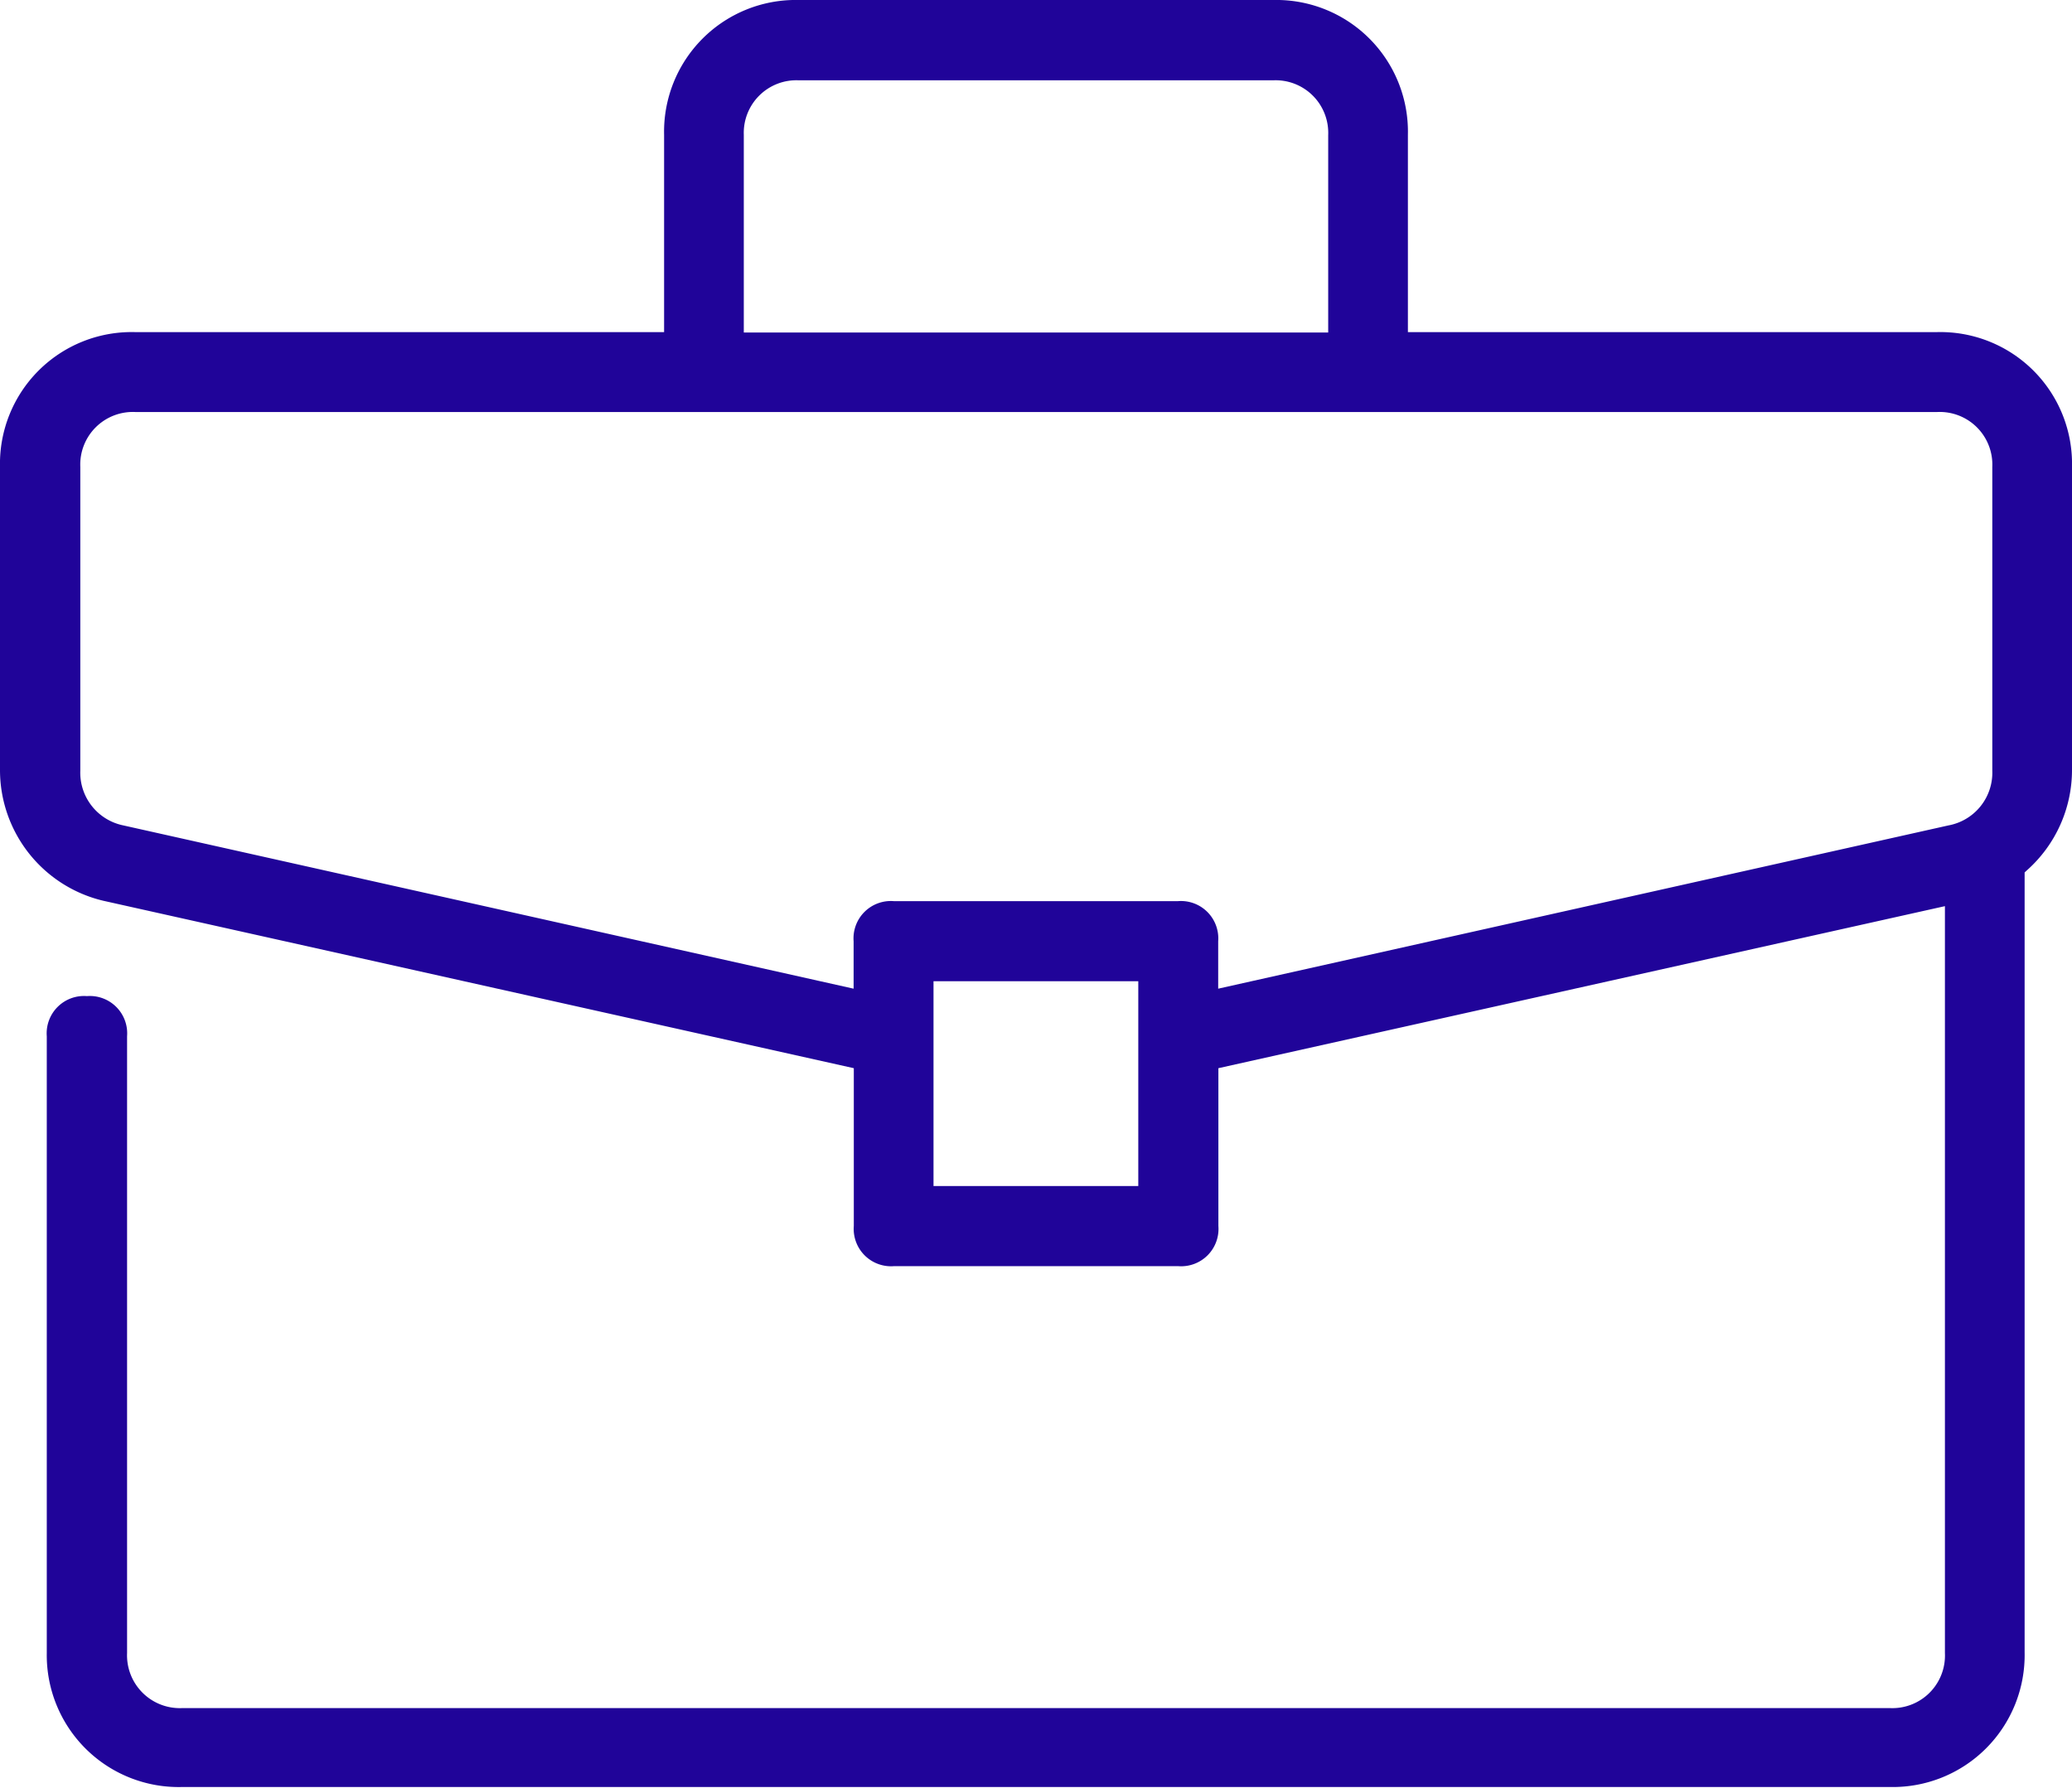
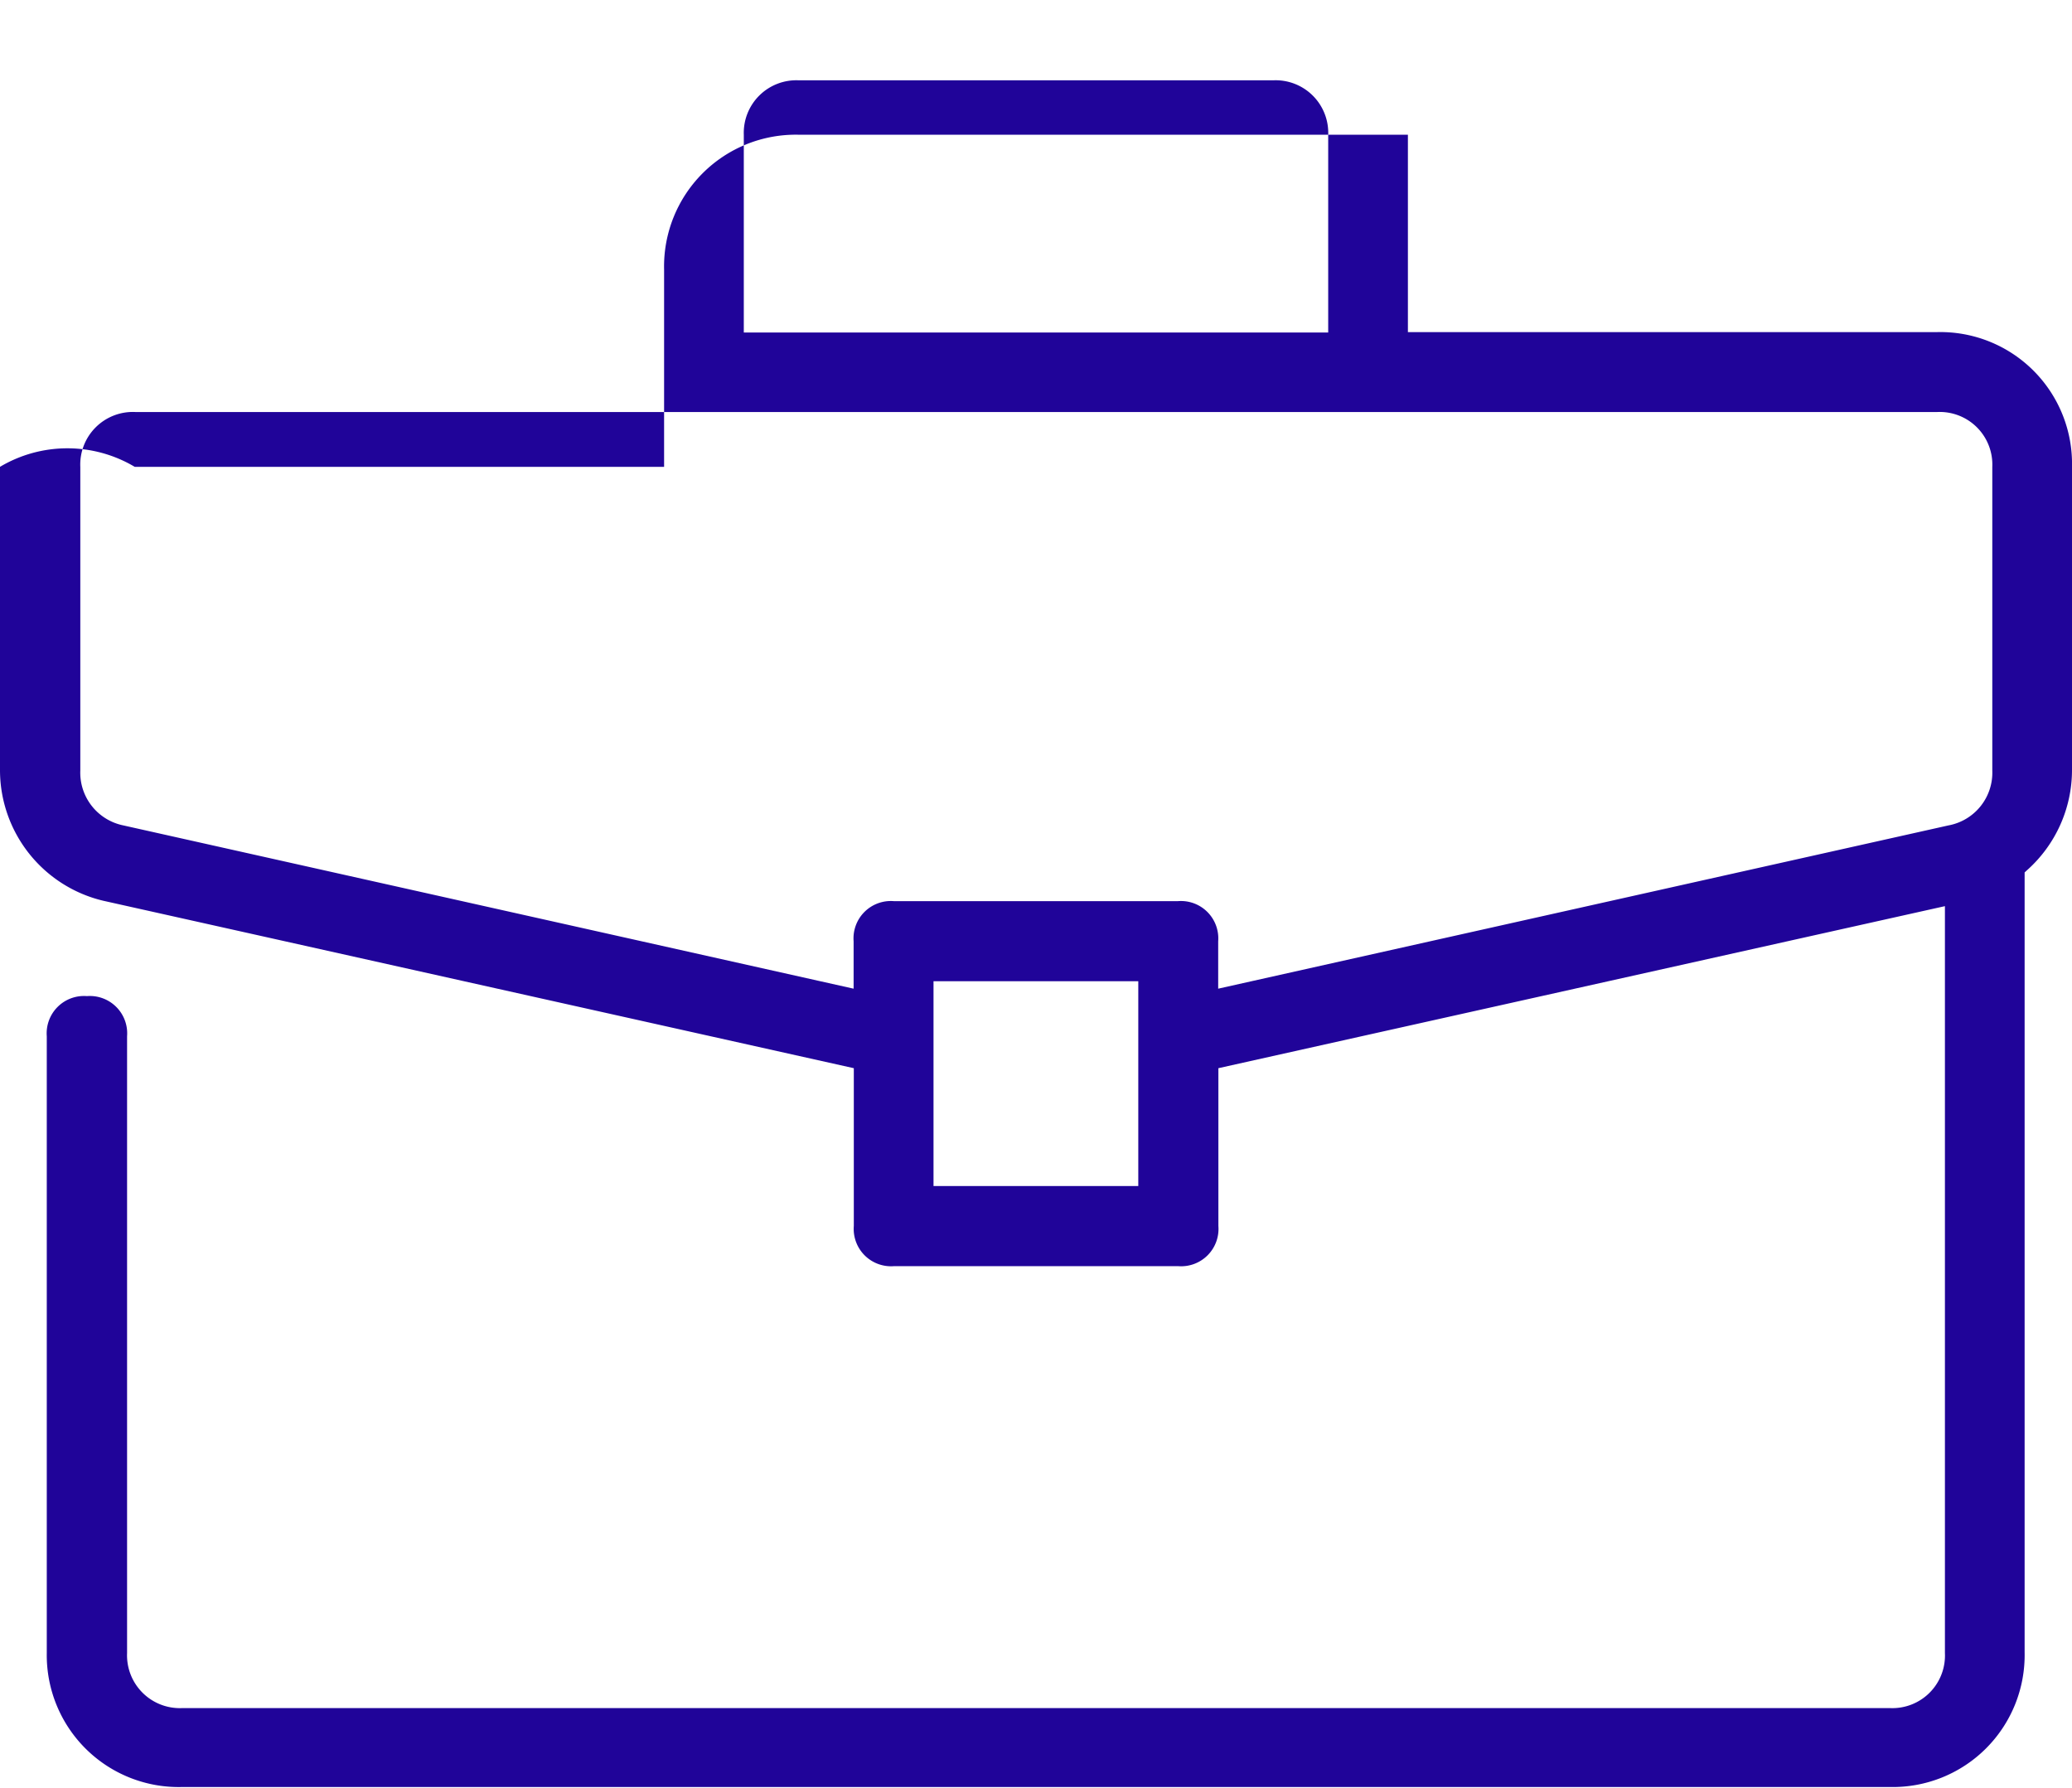
<svg xmlns="http://www.w3.org/2000/svg" viewBox="0 0 103.21 89.04">
  <defs>
    <style>.cls-1{fill:#200499;}</style>
  </defs>
  <title>services-1</title>
  <g id="Capa_2" data-name="Capa 2">
    <g id="Capa_1-2" data-name="Capa 1">
-       <path class="cls-1" d="M96.5,16.54H70.13V6.71A6.56,6.56,0,0,0,63.42,0H39.79a6.56,6.56,0,0,0-6.71,6.71v9.83H6.71A6.56,6.56,0,0,0,0,23.25V38.38a6.69,6.69,0,0,0,5.14,6.48L42.53,53.2v7.86a1.86,1.86,0,0,0,2,2H58.69a1.86,1.86,0,0,0,2-2V53.2l36.19-8.07v37.2a2.62,2.62,0,0,1-2.73,2.74H9.07a2.63,2.63,0,0,1-2.74-2.74V51.61a1.86,1.86,0,0,0-2-2,1.86,1.86,0,0,0-2,2V82.33A6.57,6.57,0,0,0,9.07,89H94.14a6.57,6.57,0,0,0,6.71-6.71V43.45l.12-.11a6.68,6.68,0,0,0,2.24-5V23.25A6.56,6.56,0,0,0,96.5,16.54ZM37.05,6.71A2.62,2.62,0,0,1,39.79,4H63.42a2.62,2.62,0,0,1,2.74,2.73v9.83H37.05ZM56.7,59.07H46.5V48.87H56.7ZM99.24,38.38a2.67,2.67,0,0,1-2.19,2.73L60.68,49.24V46.88a1.86,1.86,0,0,0-2-2H44.52a1.86,1.86,0,0,0-2,2v2.36L6.15,41.11A2.68,2.68,0,0,1,4,38.38V23.25a2.62,2.62,0,0,1,2.74-2.73H96.5a2.62,2.62,0,0,1,2.74,2.73Z" />
+       <path class="cls-1" d="M96.5,16.54H70.13V6.71H39.79a6.56,6.56,0,0,0-6.71,6.71v9.83H6.71A6.56,6.56,0,0,0,0,23.25V38.38a6.69,6.69,0,0,0,5.14,6.48L42.53,53.2v7.86a1.86,1.86,0,0,0,2,2H58.69a1.86,1.86,0,0,0,2-2V53.2l36.19-8.07v37.2a2.62,2.62,0,0,1-2.73,2.74H9.07a2.63,2.63,0,0,1-2.74-2.74V51.61a1.86,1.86,0,0,0-2-2,1.86,1.86,0,0,0-2,2V82.33A6.57,6.57,0,0,0,9.07,89H94.14a6.57,6.57,0,0,0,6.71-6.71V43.45l.12-.11a6.68,6.68,0,0,0,2.24-5V23.25A6.56,6.56,0,0,0,96.5,16.54ZM37.05,6.71A2.62,2.62,0,0,1,39.79,4H63.42a2.62,2.62,0,0,1,2.74,2.73v9.83H37.05ZM56.7,59.07H46.5V48.87H56.7ZM99.24,38.38a2.67,2.67,0,0,1-2.19,2.73L60.68,49.24V46.88a1.86,1.86,0,0,0-2-2H44.52a1.86,1.86,0,0,0-2,2v2.36L6.15,41.11A2.68,2.68,0,0,1,4,38.38V23.25a2.62,2.62,0,0,1,2.74-2.73H96.5a2.62,2.62,0,0,1,2.74,2.73Z" />
    </g>
  </g>
</svg>